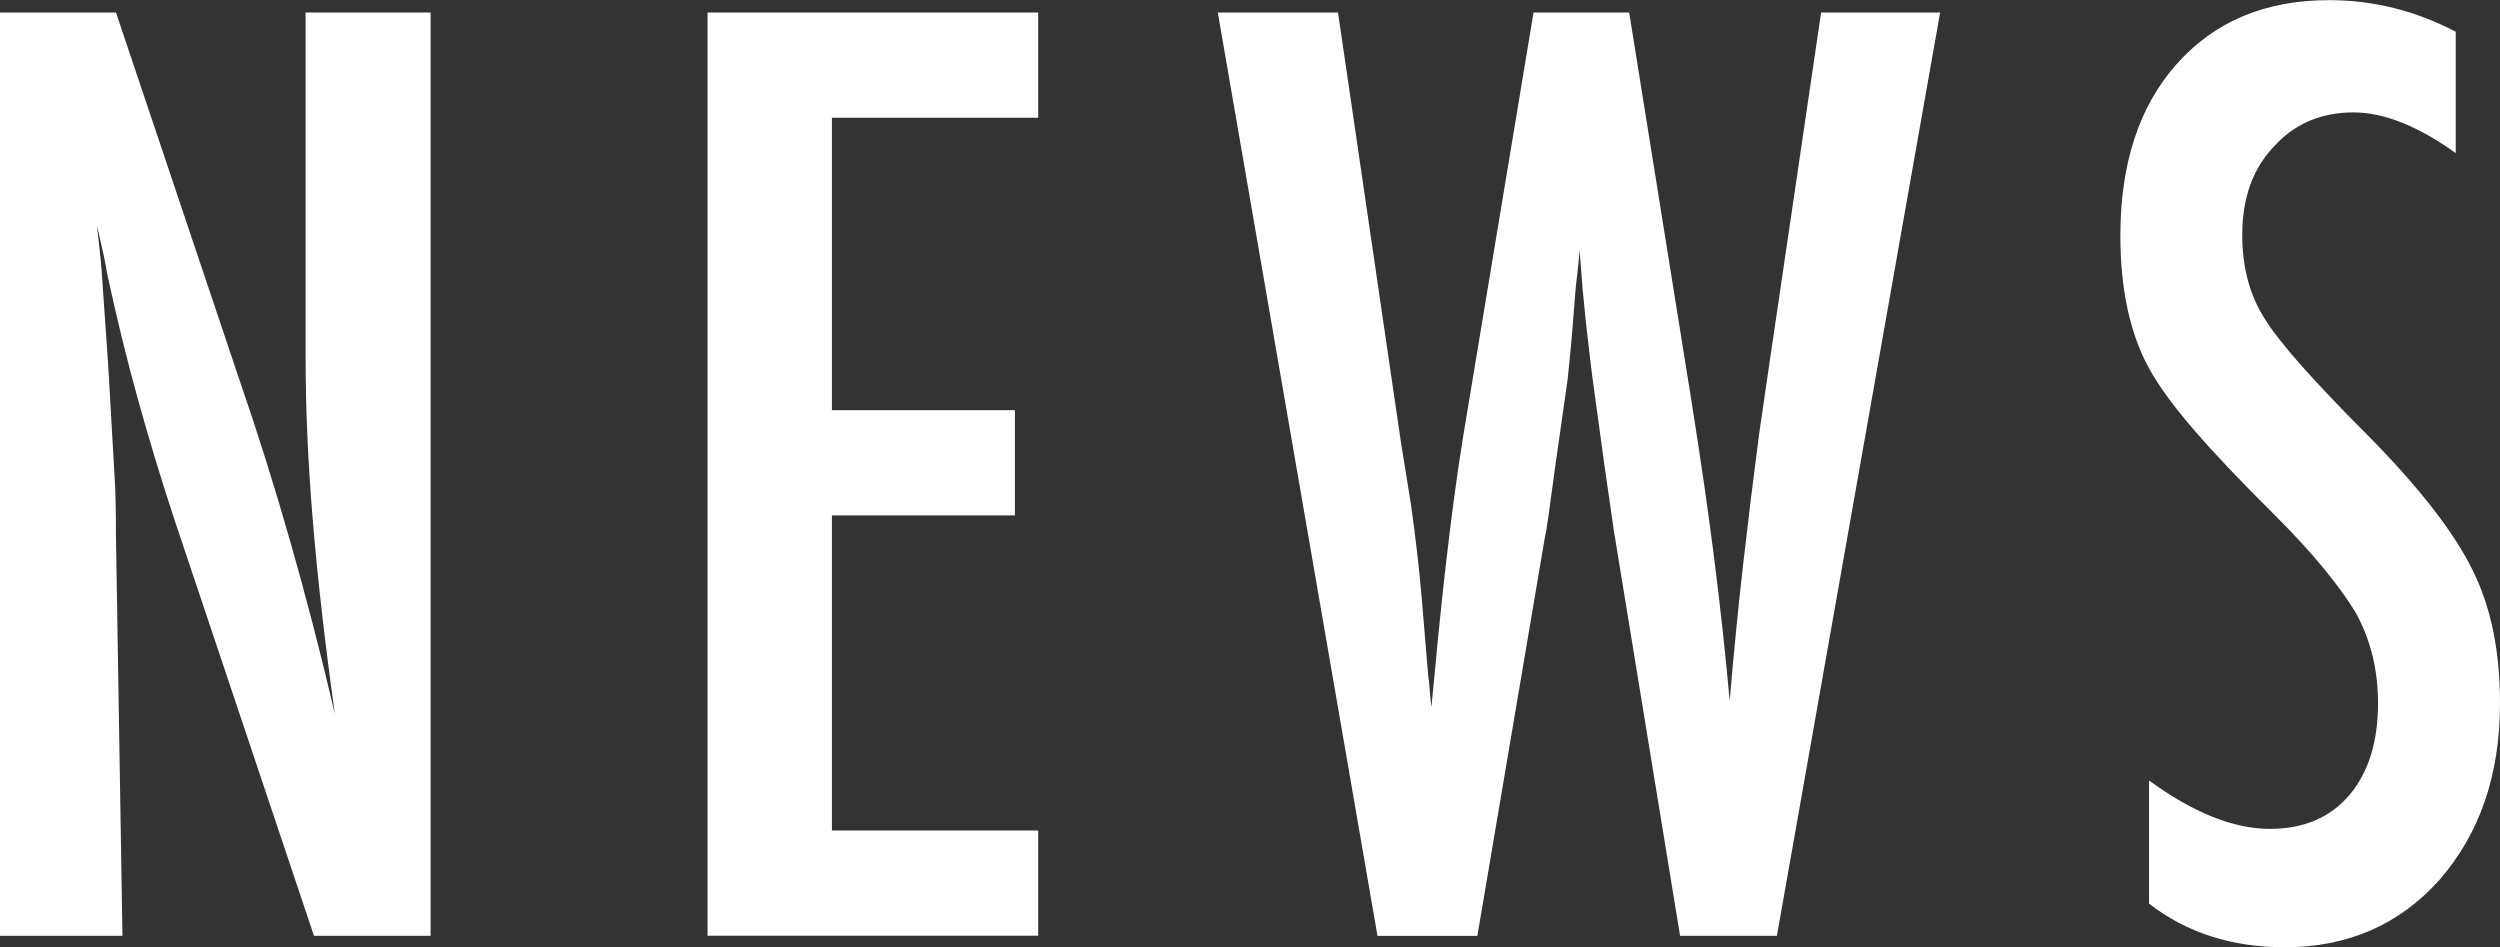
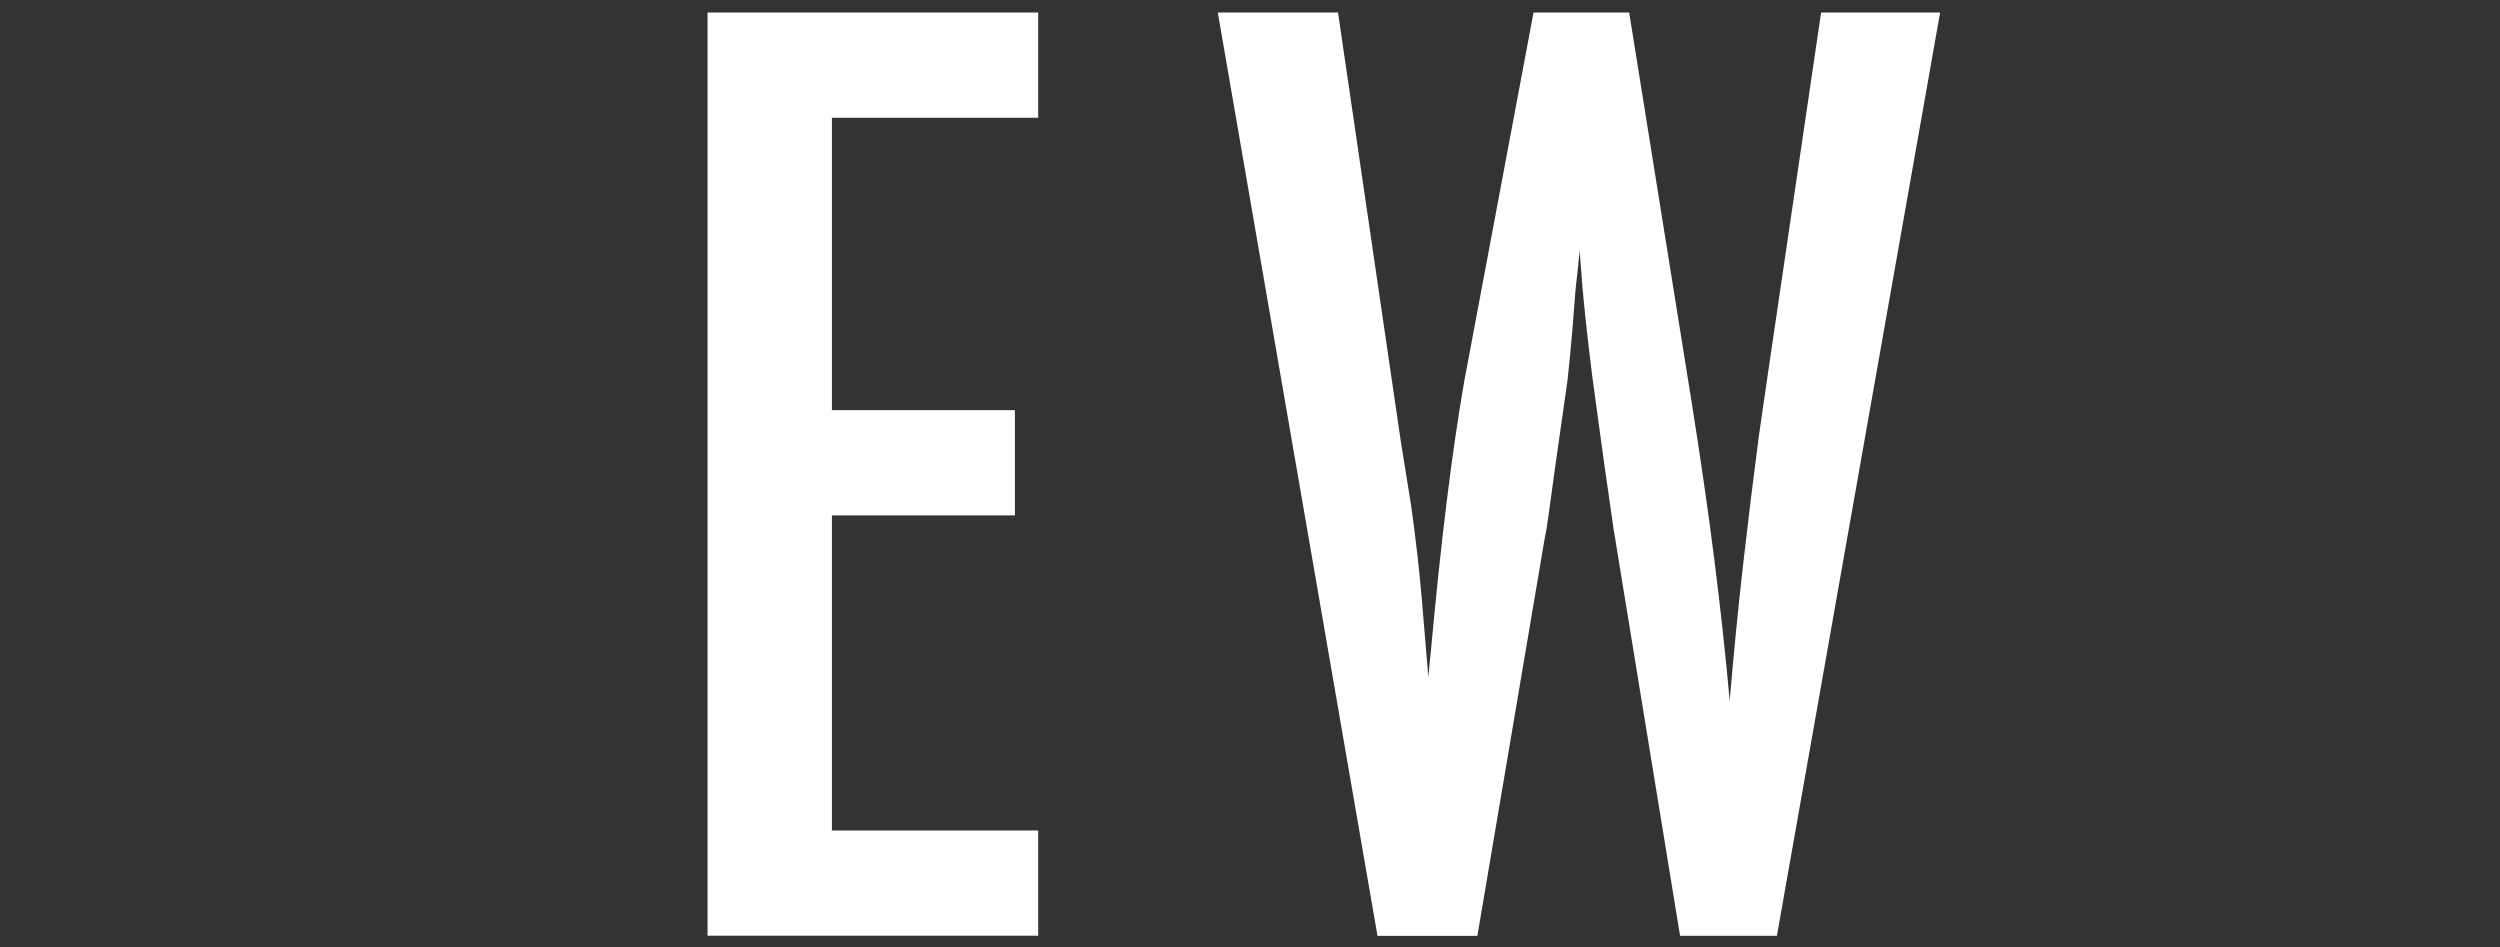
<svg xmlns="http://www.w3.org/2000/svg" id="_レイヤー_2" data-name="レイヤー 2" viewBox="0 0 355.21 134.58">
  <rect x="0" y="0" width="355.21" height="134.58" fill="#333333" stroke="none" />
  <defs>
    <style>
      .cls-1 {
        fill: #fff;
      }
    </style>
  </defs>
  <g id="_レイヤー_2-2" data-name="レイヤー 2">
    <g>
-       <path class="cls-1" d="M0,1.78h16.48l17.59,52.34c5.1,14.78,9.6,30.56,13.51,47.32-1.42-10.14-2.46-19.31-3.14-27.53-.68-8.21-1.02-15.94-1.02-23.19V1.78h17.76v131.18h-16.57l-19.8-59.05c-1.81-5.49-3.53-11.13-5.14-16.91-1.61-5.78-3.1-11.84-4.46-18.18-.11-.79-.3-1.75-.55-2.89-.26-1.13-.55-2.43-.89-3.91.17,1.47.31,2.73.42,3.78.11,1.05.2,1.94.25,2.68l.93,13.34.93,16.23c.06.91.1,2.01.13,3.31.03,1.3.04,2.78.04,4.42l.93,57.18H0V1.78Z" />
      <path class="cls-1" d="M100.53,1.78h46.98v14.95h-29.31v41.55h26v14.95h-26v44.77h29.31v14.95h-46.98V1.78Z" />
-       <path class="cls-1" d="M173.03,1.78h17.08l8.92,60.92,1.45,9.01c.68,4.87,1.19,9.32,1.53,13.34l.93,11.13c.06.28.11.79.17,1.53.06.74.14,1.67.26,2.8l.42-4.25c.68-7.42,1.4-14.24,2.17-20.48.76-6.23,1.6-11.98,2.51-17.25L217.89,1.78h13.59l8.84,55.14c1.3,8.16,2.39,15.72,3.27,22.68.88,6.97,1.6,13.62,2.17,19.97.57-6.68,1.2-13.14,1.91-19.37.71-6.23,1.46-12.35,2.25-18.35l1.27-8.75,7.56-51.32h16.91l-23.19,131.18h-13.76l-9.26-56.67c-.06-.23-.2-1.16-.42-2.8-.23-1.64-.57-3.99-1.02-7.05l-1.79-13.08c-.11-1.02-.3-2.55-.55-4.59s-.52-4.62-.81-7.73l-.42-5.44c-.12,1.3-.23,2.44-.34,3.4-.12.96-.2,1.76-.26,2.38-.28,3.74-.52,6.64-.72,8.71-.2,2.07-.33,3.33-.38,3.78l-1.79,12.57c-.4,2.89-.71,5.15-.93,6.8-.23,1.64-.4,2.66-.51,3.06l-9.6,56.67h-14.19L173.03,1.78Z" />
-       <path class="cls-1" d="M348.92,4.5v17.25c-5.38-3.85-10.22-5.78-14.53-5.78-4.64,0-8.44,1.64-11.38,4.93-2.95,3.12-4.42,7.28-4.42,12.49,0,4.59,1.05,8.53,3.14,11.81,1.08,1.76,2.85,4.02,5.31,6.8,2.46,2.78,5.65,6.12,9.56,10.03,7.19,7.31,12.09,13.62,14.7,18.95,2.6,5.16,3.91,11.47,3.91,18.95,0,10.14-2.86,18.49-8.58,25.06-5.72,6.4-13.06,9.6-22,9.6-7.53,0-13.96-2.07-19.29-6.2v-17.5c6.29,4.59,12.01,6.88,17.16,6.88,4.81,0,8.58-1.6,11.3-4.8,2.72-3.2,4.08-7.55,4.08-13.04,0-4.76-1.05-9.03-3.14-12.83-1.08-1.81-2.58-3.89-4.5-6.25-1.93-2.35-4.33-4.97-7.22-7.86-4.47-4.42-8.19-8.33-11.13-11.72-2.95-3.4-5.13-6.37-6.54-8.92-2.72-4.98-4.08-11.27-4.08-18.86,0-10.25,2.66-18.38,7.99-24.38,5.38-6.06,12.6-9.09,21.67-9.09,6.29,0,12.29,1.5,18.01,4.5Z" />
+       <path class="cls-1" d="M173.03,1.78h17.08l8.92,60.92,1.45,9.01c.68,4.87,1.19,9.32,1.53,13.34l.93,11.13l.42-4.25c.68-7.42,1.4-14.24,2.17-20.48.76-6.23,1.6-11.98,2.51-17.25L217.89,1.78h13.59l8.84,55.14c1.3,8.16,2.39,15.72,3.27,22.68.88,6.97,1.6,13.62,2.17,19.97.57-6.68,1.2-13.14,1.91-19.37.71-6.23,1.46-12.35,2.25-18.35l1.27-8.75,7.56-51.32h16.91l-23.19,131.18h-13.76l-9.26-56.67c-.06-.23-.2-1.16-.42-2.8-.23-1.64-.57-3.99-1.02-7.05l-1.79-13.08c-.11-1.02-.3-2.55-.55-4.59s-.52-4.62-.81-7.73l-.42-5.44c-.12,1.3-.23,2.44-.34,3.4-.12.96-.2,1.76-.26,2.38-.28,3.74-.52,6.64-.72,8.71-.2,2.07-.33,3.33-.38,3.78l-1.79,12.57c-.4,2.89-.71,5.15-.93,6.8-.23,1.64-.4,2.66-.51,3.06l-9.6,56.67h-14.19L173.03,1.78Z" />
    </g>
  </g>
</svg>